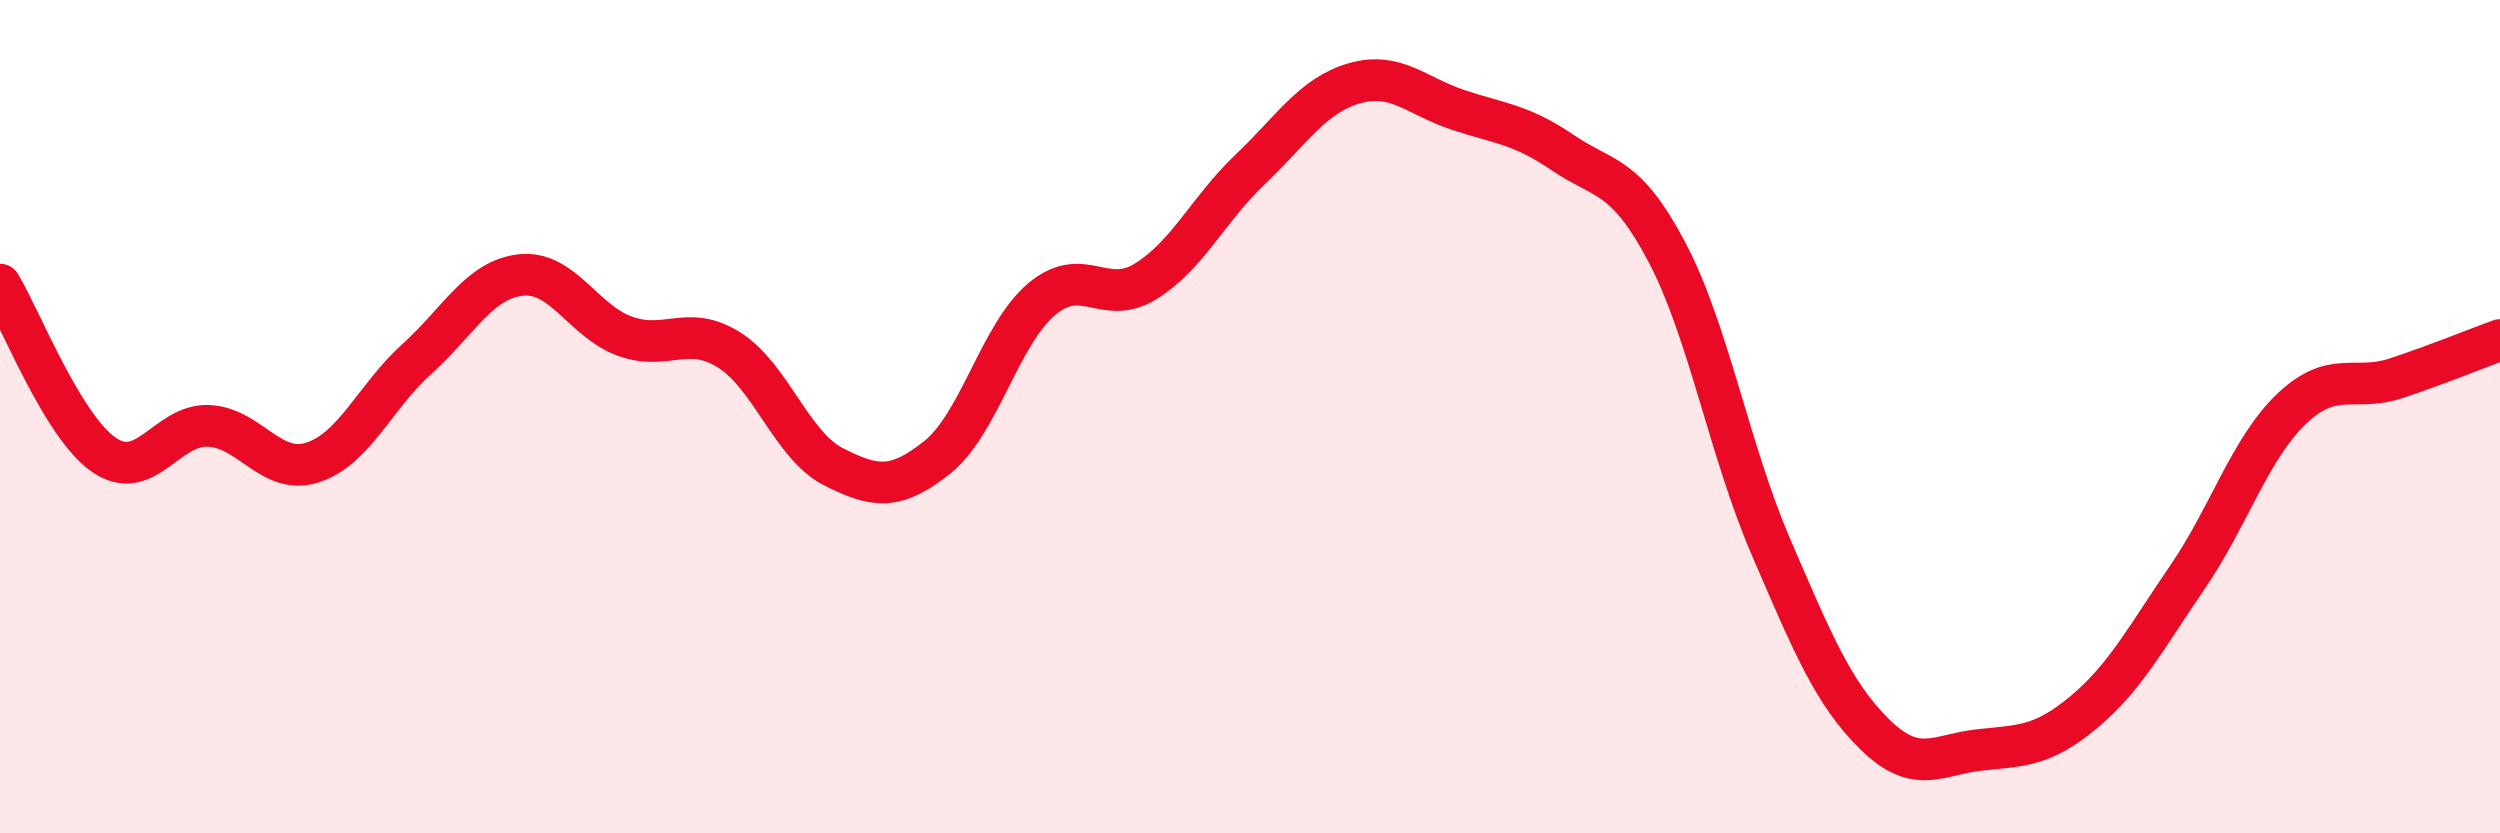
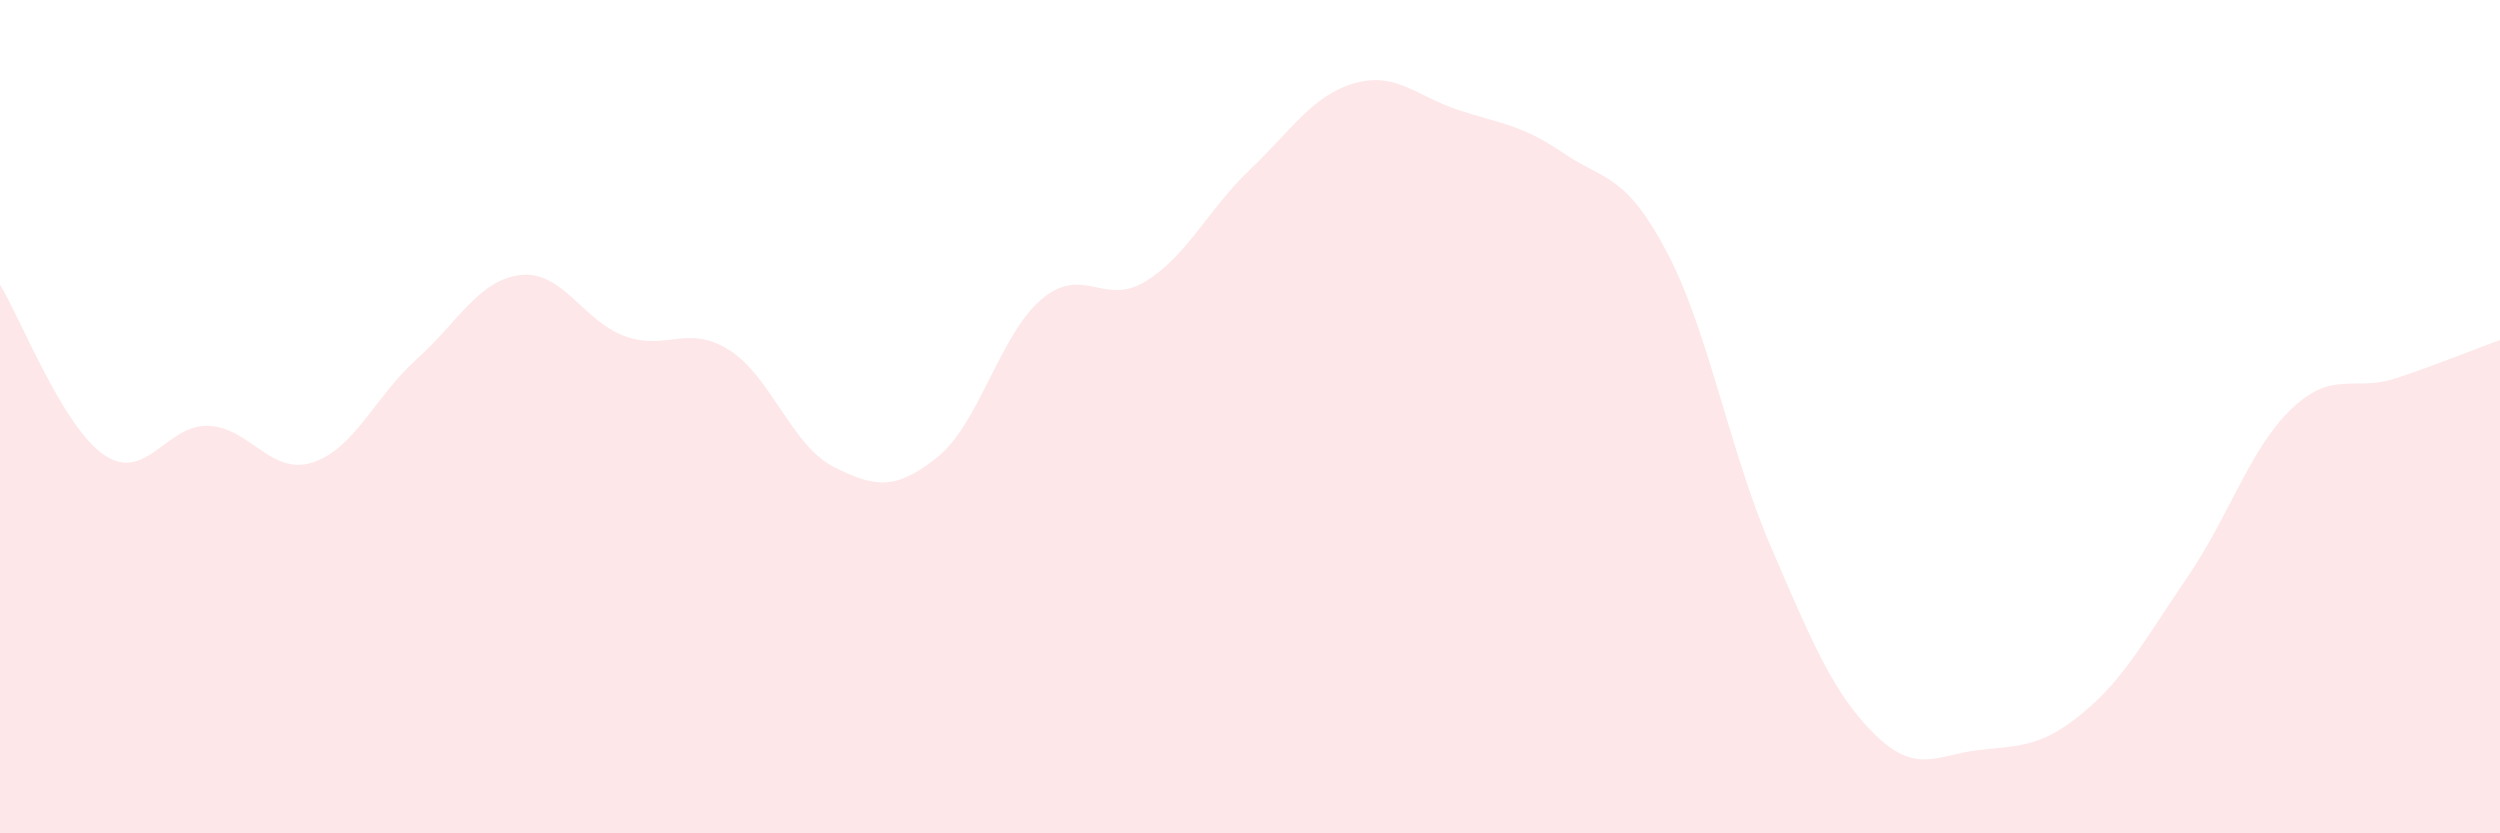
<svg xmlns="http://www.w3.org/2000/svg" width="60" height="20" viewBox="0 0 60 20">
  <path d="M 0,6.83 C 0.5,7.65 1.5,10.24 2.5,10.92 C 3.5,11.6 4,10.18 5,10.22 C 6,10.26 6.5,11.42 7.5,11.1 C 8.5,10.78 9,9.52 10,8.62 C 11,7.72 11.5,6.71 12.5,6.6 C 13.5,6.49 14,7.71 15,8.07 C 16,8.43 16.5,7.77 17.5,8.4 C 18.5,9.03 19,10.69 20,11.2 C 21,11.71 21.5,11.77 22.5,10.97 C 23.5,10.17 24,8.02 25,7.18 C 26,6.34 26.5,7.37 27.5,6.75 C 28.5,6.13 29,5.02 30,4.07 C 31,3.12 31.5,2.29 32.5,2 C 33.5,1.71 34,2.31 35,2.64 C 36,2.97 36.5,2.98 37.5,3.66 C 38.5,4.34 39,4.15 40,6.04 C 41,7.93 41.5,10.8 42.5,13.12 C 43.5,15.44 44,16.65 45,17.63 C 46,18.61 46.5,18.11 47.5,18 C 48.5,17.89 49,17.93 50,17.1 C 51,16.27 51.5,15.31 52.5,13.85 C 53.5,12.39 54,10.76 55,9.81 C 56,8.86 56.5,9.41 57.5,9.08 C 58.5,8.75 59.5,8.34 60,8.16L60 20L0 20Z" fill="#EB0A25" opacity="0.1" stroke-linecap="round" stroke-linejoin="round" />
-   <path d="M 0,6.83 C 0.5,7.65 1.5,10.24 2.5,10.92 C 3.5,11.6 4,10.18 5,10.22 C 6,10.26 6.5,11.42 7.5,11.1 C 8.5,10.78 9,9.52 10,8.62 C 11,7.72 11.5,6.71 12.5,6.6 C 13.5,6.49 14,7.71 15,8.07 C 16,8.43 16.5,7.77 17.5,8.4 C 18.5,9.03 19,10.69 20,11.2 C 21,11.71 21.5,11.77 22.5,10.97 C 23.5,10.17 24,8.02 25,7.18 C 26,6.34 26.5,7.37 27.5,6.75 C 28.5,6.13 29,5.02 30,4.07 C 31,3.12 31.5,2.29 32.5,2 C 33.5,1.71 34,2.31 35,2.64 C 36,2.97 36.5,2.98 37.5,3.66 C 38.5,4.34 39,4.15 40,6.04 C 41,7.93 41.5,10.8 42.5,13.12 C 43.5,15.44 44,16.65 45,17.63 C 46,18.61 46.5,18.11 47.5,18 C 48.5,17.89 49,17.93 50,17.1 C 51,16.27 51.5,15.31 52.5,13.85 C 53.5,12.39 54,10.76 55,9.81 C 56,8.86 56.5,9.41 57.5,9.08 C 58.5,8.75 59.5,8.34 60,8.16" stroke="#EB0A25" stroke-width="1" fill="none" stroke-linecap="round" stroke-linejoin="round" />
</svg>